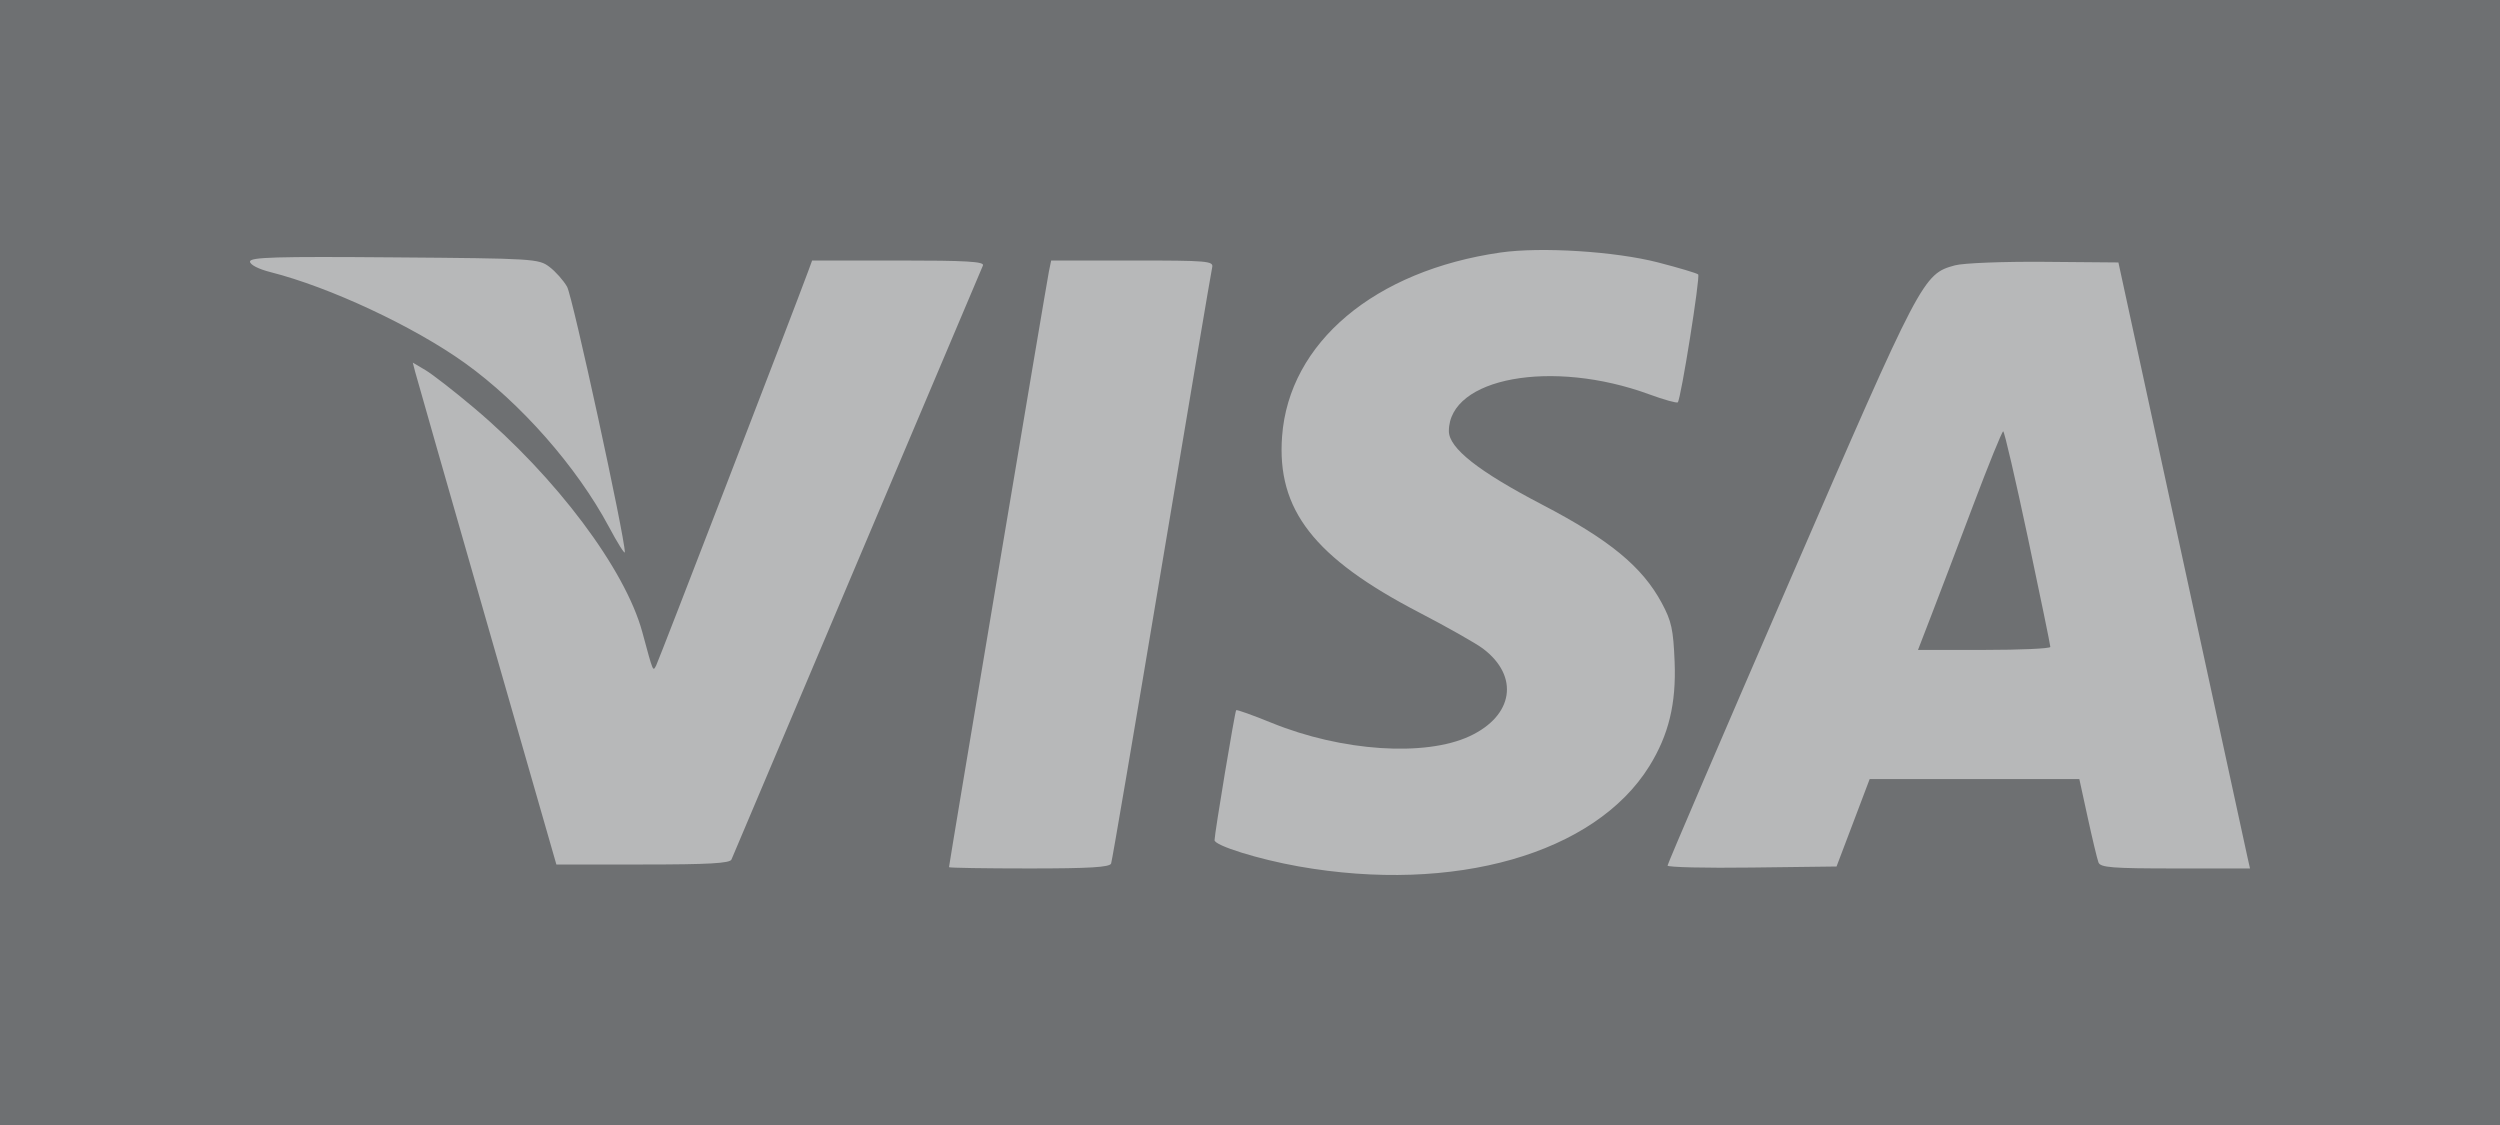
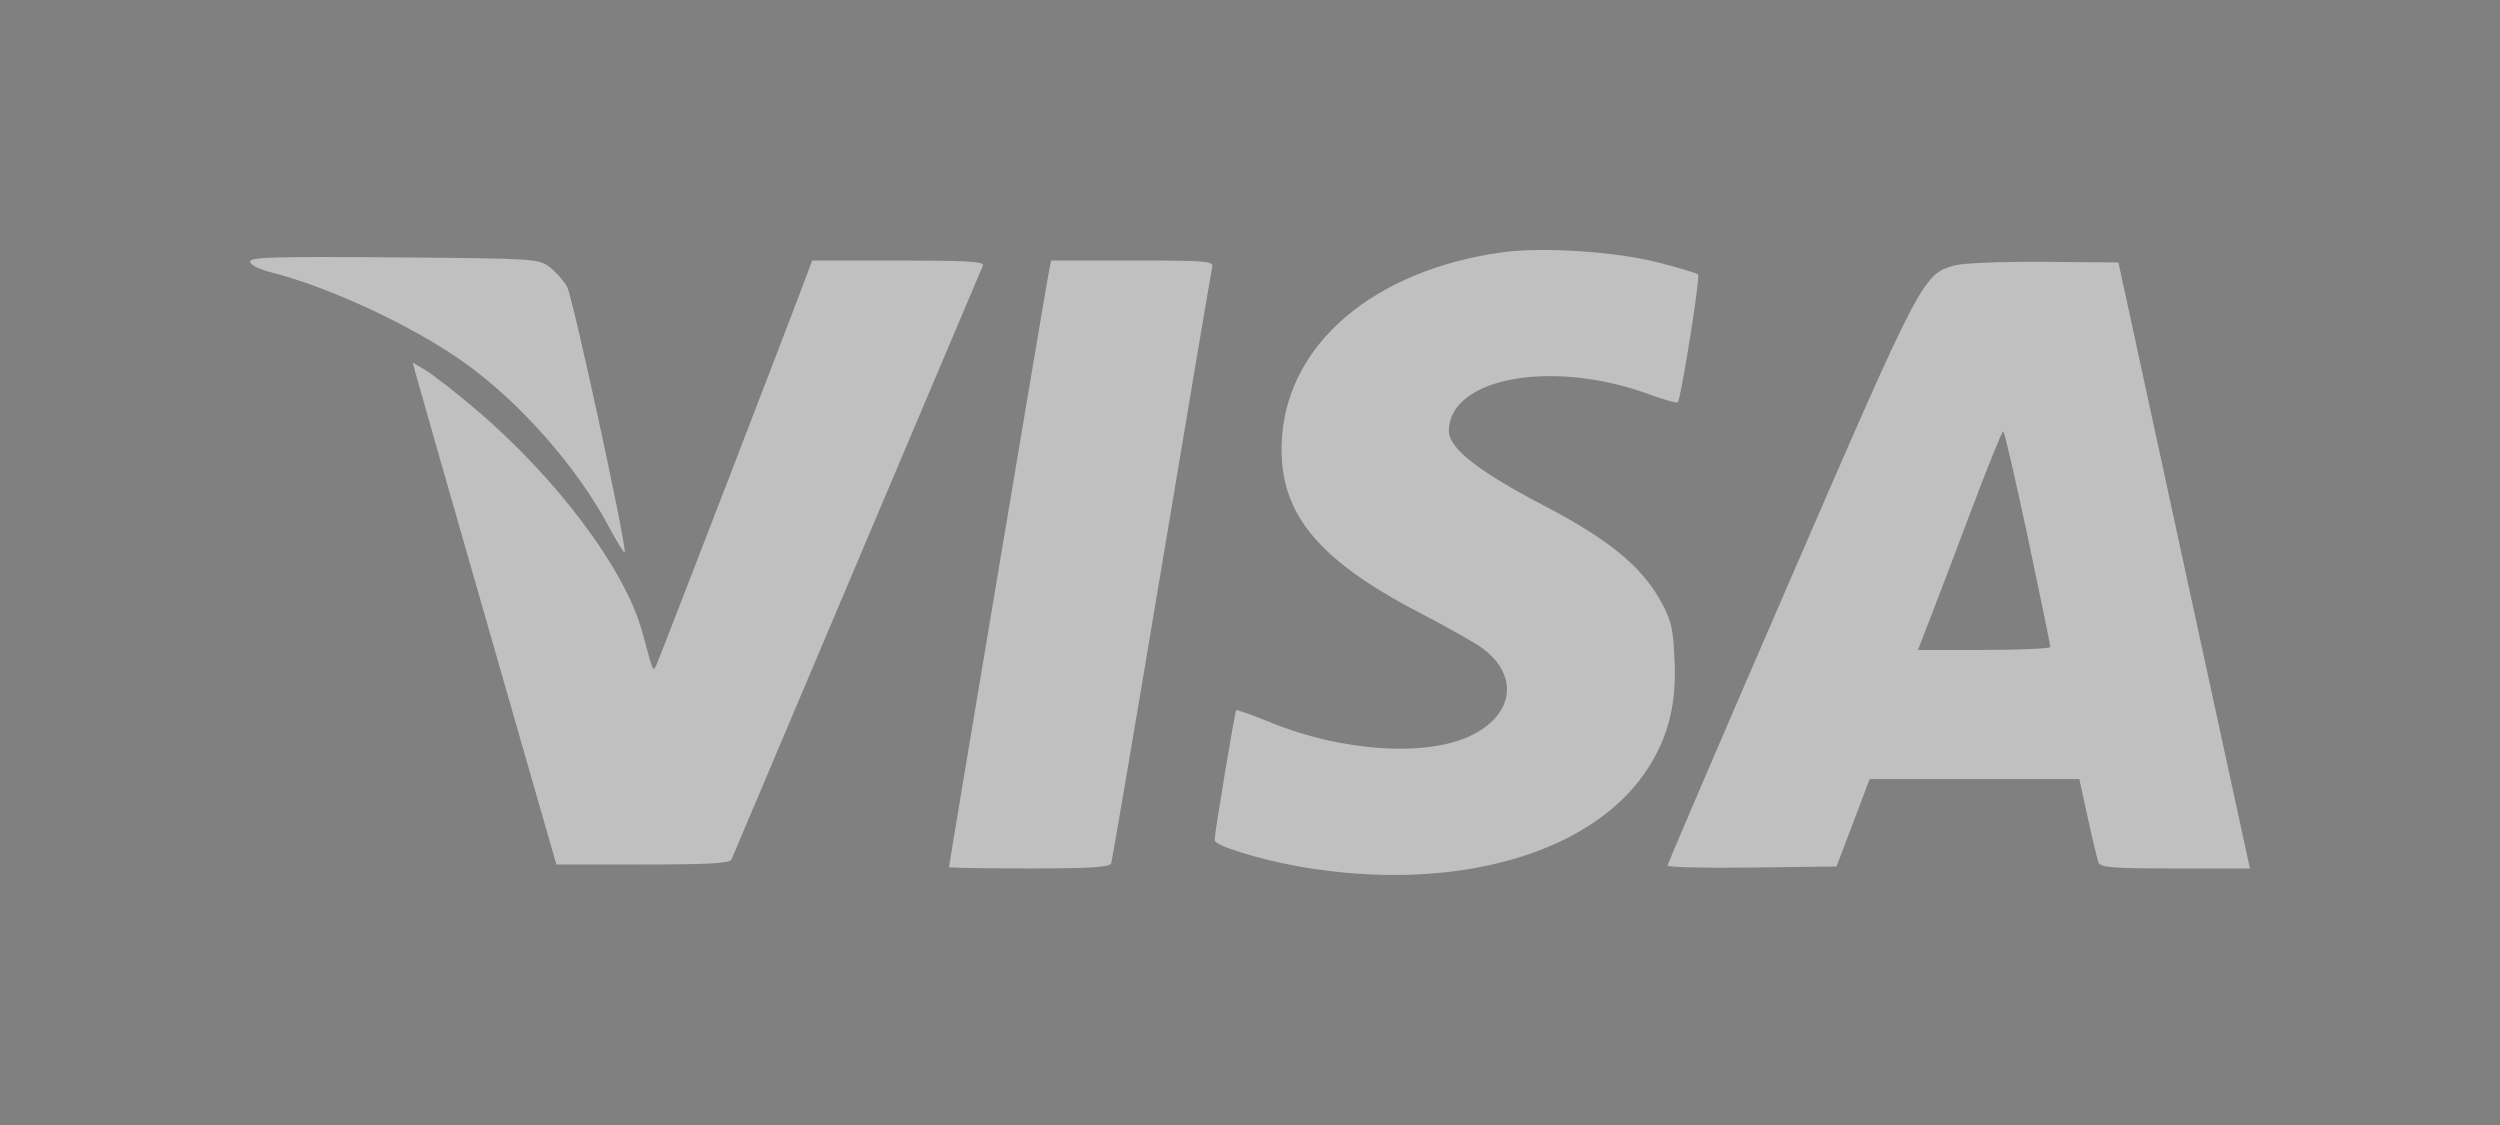
<svg xmlns="http://www.w3.org/2000/svg" width="60" height="27" viewBox="0 0 60 27" fill="none">
  <rect x="0" y="0" width="60" height="27" fill="#808080" stroke="none" />
-   <rect width="60" height="27" fill="#091526" fill-opacity="0.15" />
  <path fill-rule="evenodd" clip-rule="evenodd" d="M36.014 6.06C32.99 6.495 30.937 8.222 30.77 10.472C30.639 12.234 31.536 13.387 34.055 14.697C34.733 15.049 35.425 15.441 35.593 15.568C36.469 16.231 36.326 17.177 35.273 17.668C34.202 18.167 32.203 18.033 30.526 17.351C30.07 17.165 29.683 17.027 29.668 17.044C29.636 17.08 29.149 20.009 29.149 20.164C29.149 20.294 30.202 20.622 31.163 20.793C34.902 21.456 38.279 20.492 39.584 18.388C40.049 17.638 40.231 16.888 40.191 15.884C40.159 15.104 40.117 14.908 39.882 14.471C39.413 13.6 38.63 12.956 37.019 12.115C35.482 11.314 34.772 10.755 34.773 10.345C34.775 9.063 37.252 8.609 39.584 9.465C39.936 9.594 40.244 9.68 40.267 9.656C40.342 9.58 40.81 6.641 40.756 6.586C40.727 6.557 40.294 6.428 39.792 6.298C38.763 6.033 36.987 5.921 36.014 6.06ZM6 6.278C6 6.353 6.203 6.458 6.492 6.531C7.913 6.891 9.931 7.835 11.155 8.711C12.496 9.672 13.843 11.203 14.612 12.641C14.822 13.035 14.995 13.31 14.996 13.253C15 12.901 13.741 7.109 13.61 6.882C13.523 6.73 13.332 6.515 13.186 6.405C12.93 6.21 12.811 6.203 9.461 6.177C6.61 6.154 6 6.172 6 6.278ZM19.395 6.514C19.064 7.414 15.806 15.861 15.748 15.971C15.668 16.12 15.683 16.158 15.415 15.169C15.004 13.659 13.345 11.448 11.375 9.788C10.904 9.39 10.38 8.984 10.213 8.884L9.907 8.703L9.964 8.925C9.996 9.047 10.771 11.758 11.687 14.948L13.353 20.748H15.431C17.004 20.748 17.519 20.719 17.555 20.629C17.582 20.563 18.939 17.355 20.572 13.5C22.205 9.644 23.564 6.436 23.591 6.371C23.629 6.277 23.188 6.252 21.565 6.252H19.491L19.395 6.514ZM25.174 6.514C25.12 6.773 22.776 20.752 22.776 20.812C22.776 20.829 23.642 20.843 24.7 20.843C26.154 20.843 26.635 20.814 26.667 20.724C26.691 20.659 27.237 17.451 27.881 13.595C28.525 9.74 29.07 6.51 29.092 6.418C29.129 6.264 28.991 6.252 27.18 6.252H25.228L25.174 6.514ZM46.92 6.368C46.151 6.577 46.114 6.65 42.958 13.929C41.343 17.653 40.022 20.733 40.021 20.774C40.021 20.814 40.933 20.836 42.049 20.821L44.077 20.796L44.475 19.747L44.872 18.698H47.388H49.904L50.106 19.625C50.217 20.135 50.333 20.618 50.363 20.698C50.41 20.821 50.691 20.843 52.209 20.843H54L53.941 20.581C53.909 20.437 53.199 17.164 52.362 13.309L50.842 6.299L49.063 6.284C48.078 6.276 47.122 6.313 46.92 6.368ZM48.669 12.904C48.966 14.307 49.209 15.487 49.208 15.526C49.206 15.566 48.491 15.598 47.618 15.598H46.032L46.354 14.763C46.532 14.305 46.98 13.124 47.351 12.141C47.722 11.157 48.049 10.352 48.077 10.352C48.105 10.352 48.371 11.501 48.669 12.904Z" fill="white" fill-opacity="0.5" />
</svg>